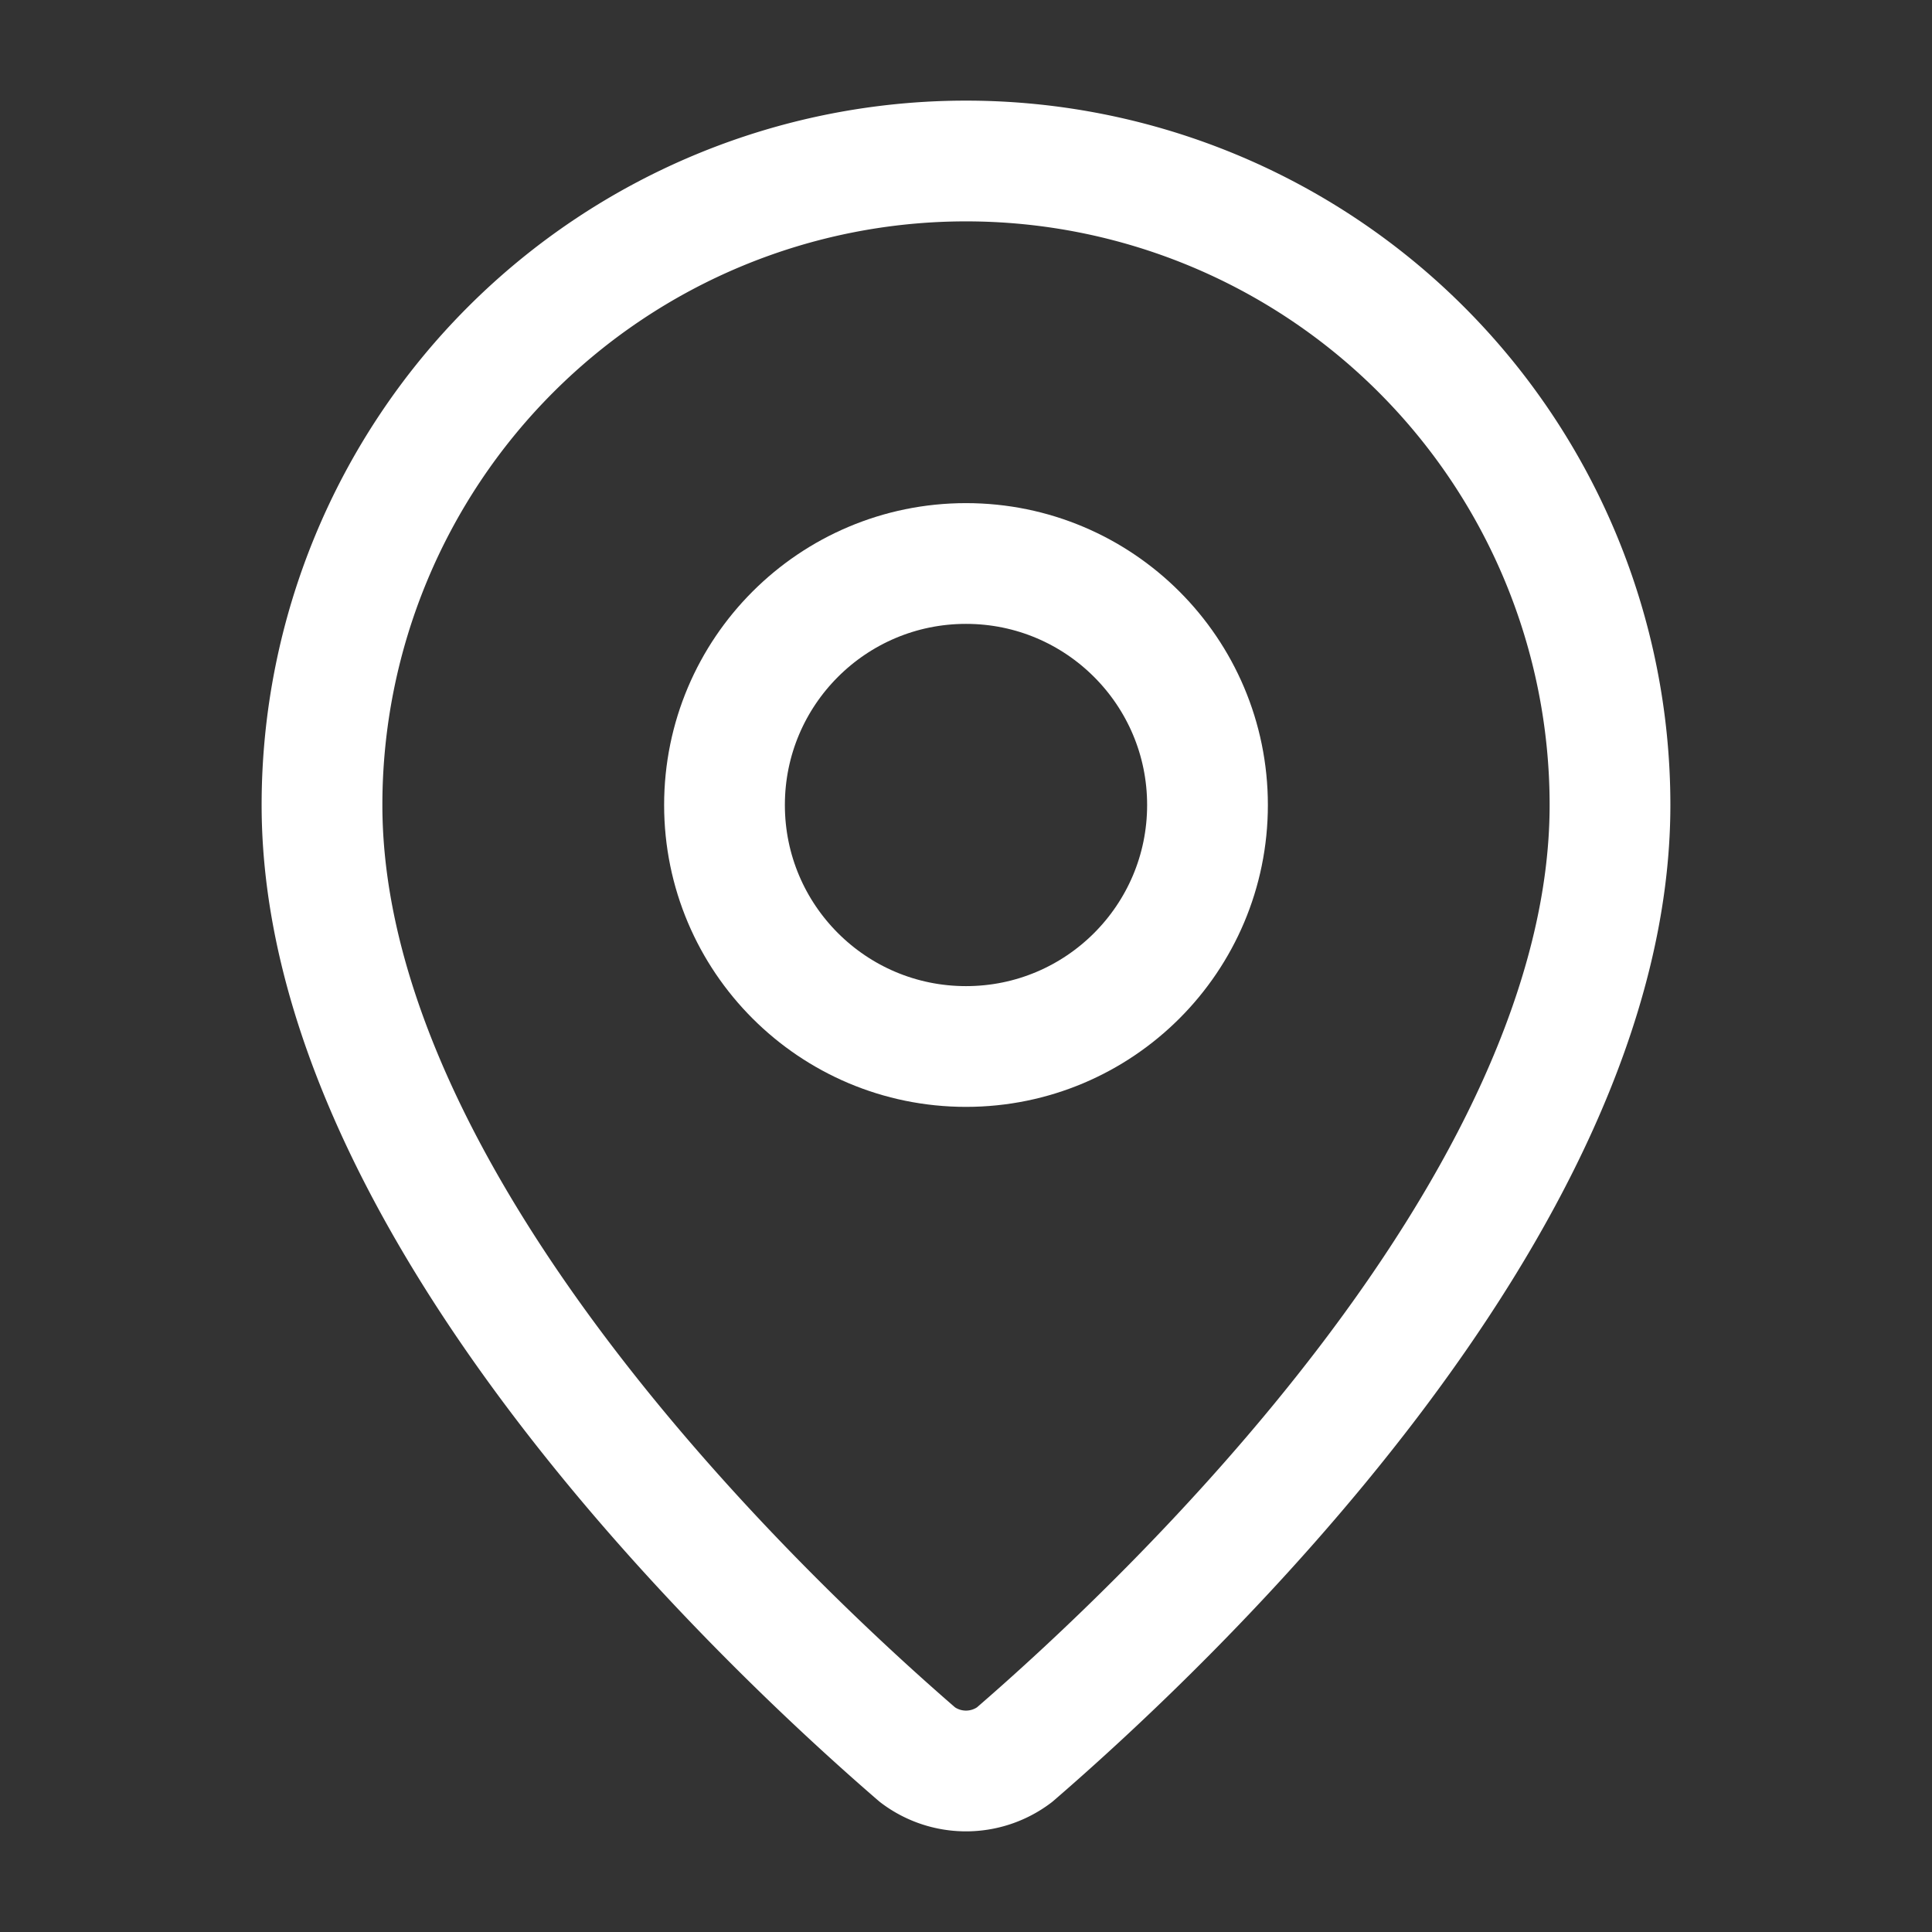
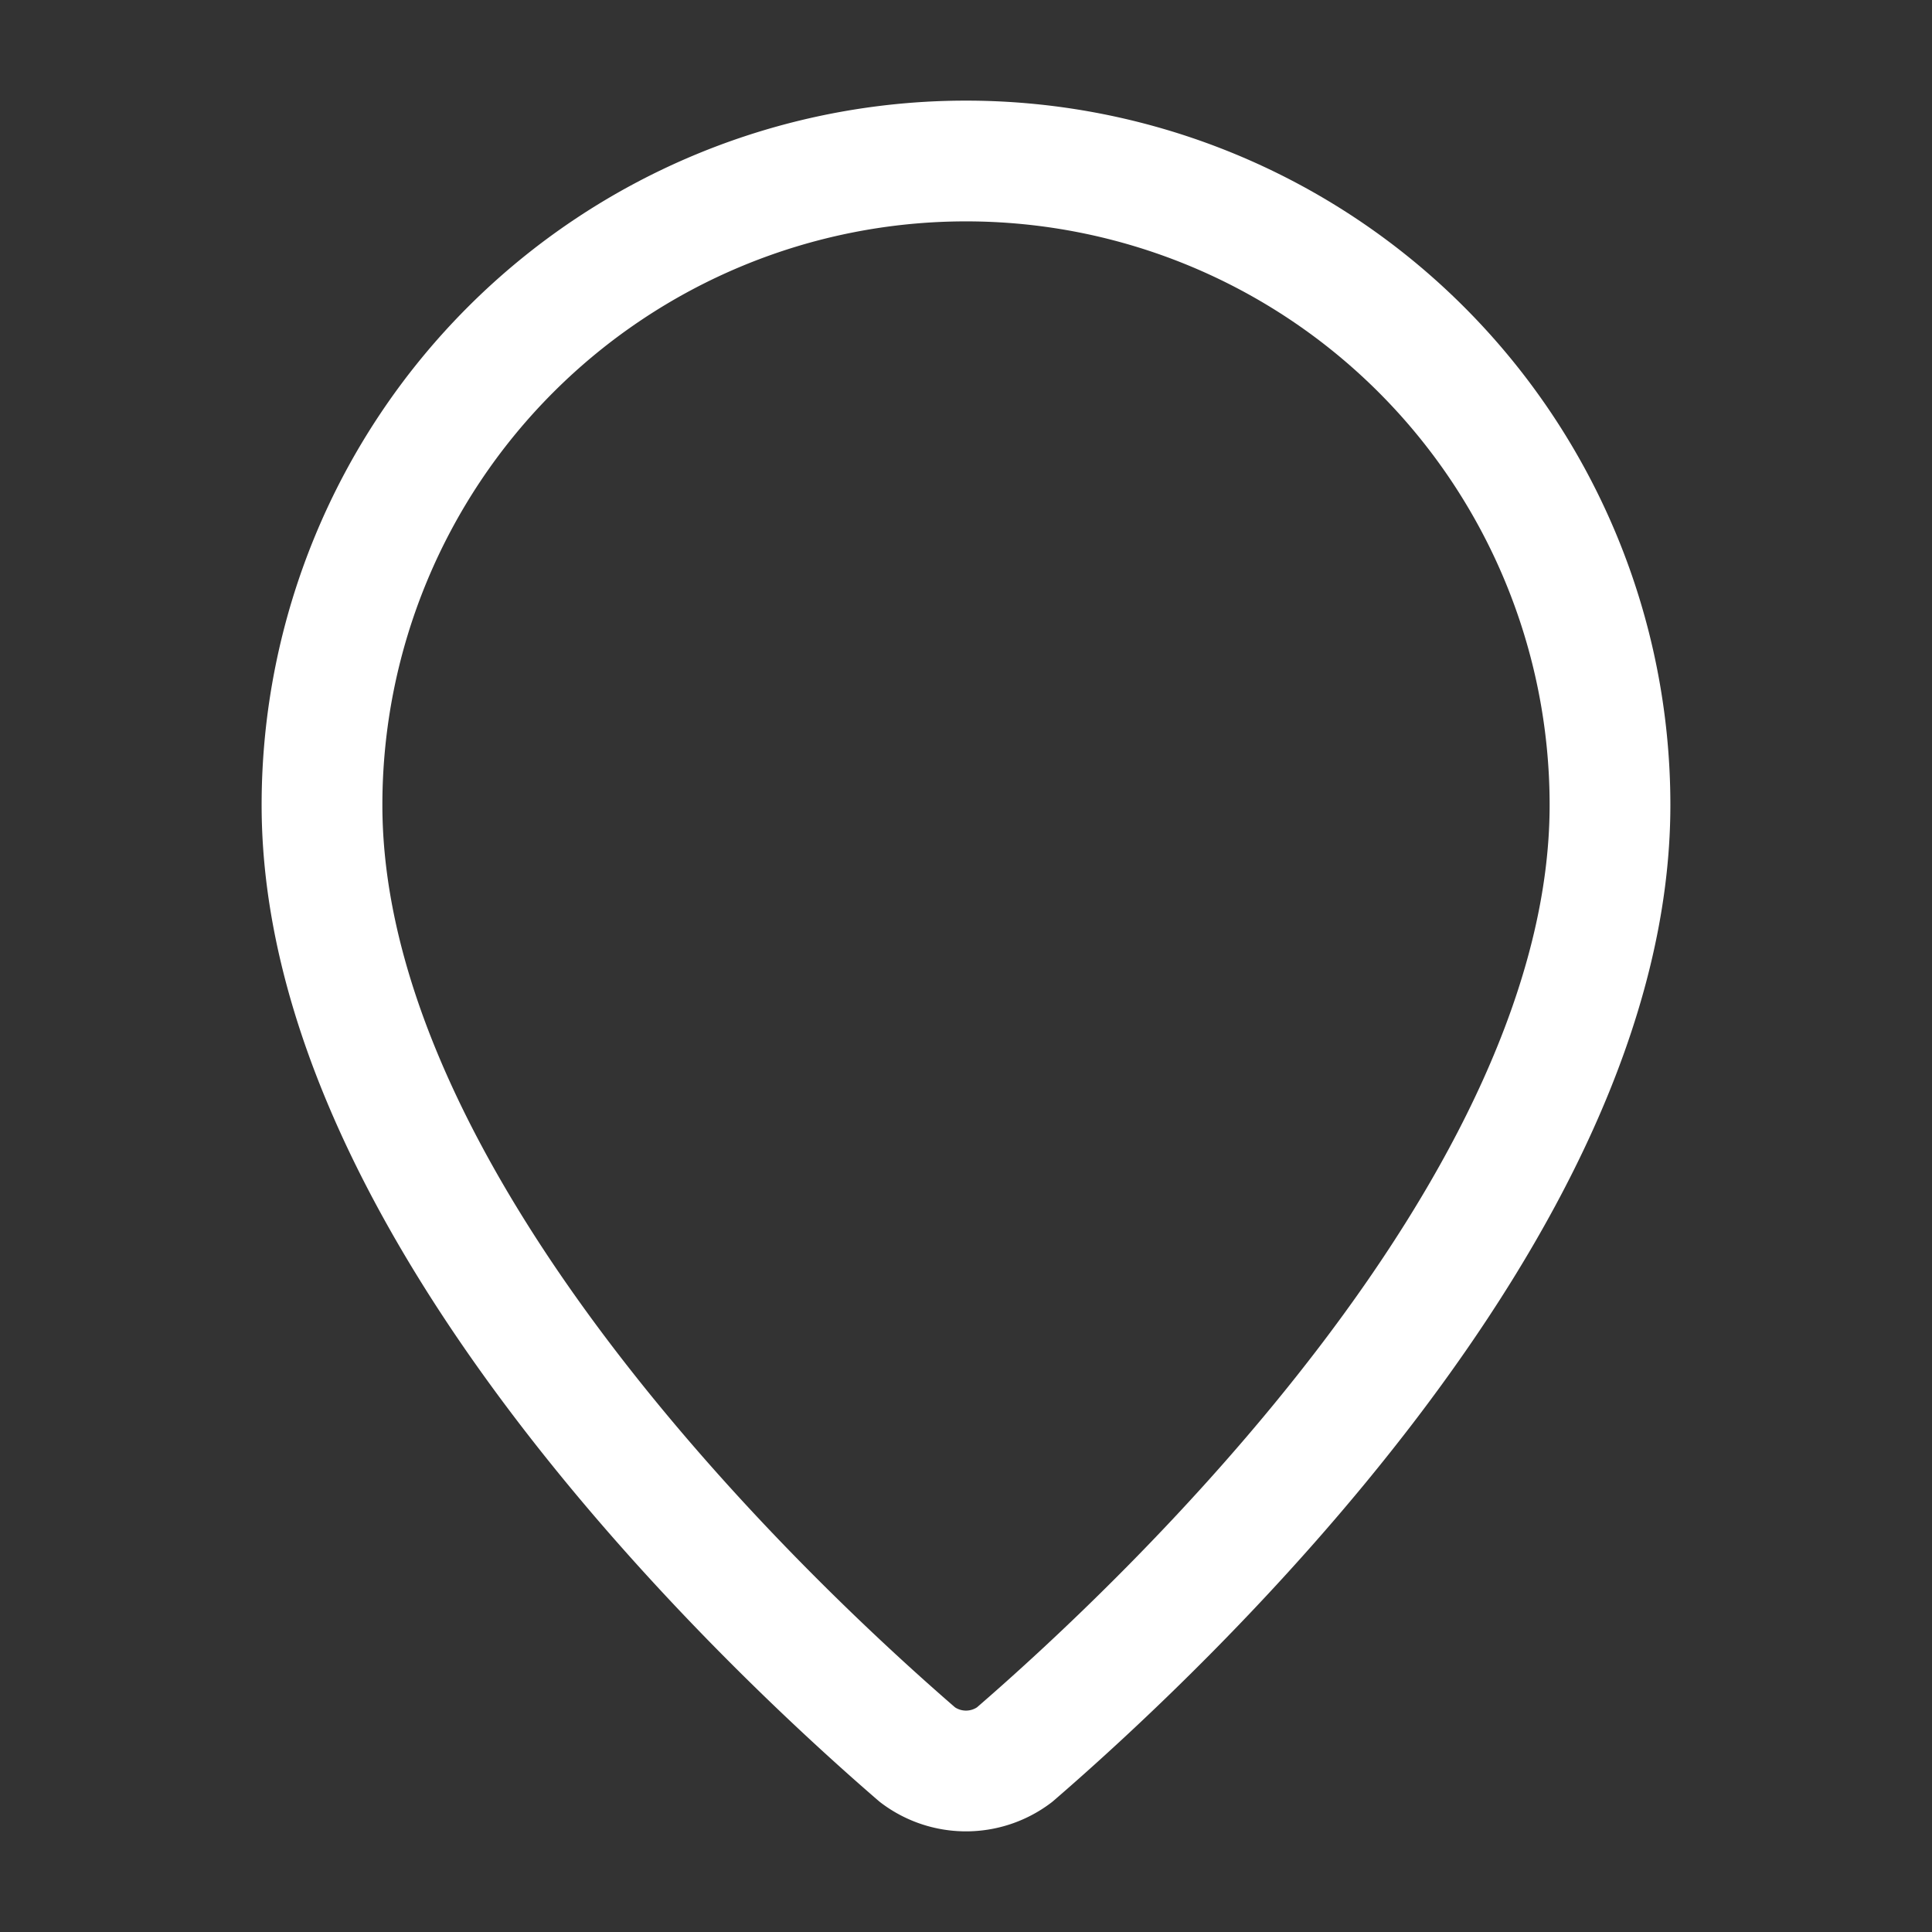
<svg xmlns="http://www.w3.org/2000/svg" width="24" height="24" viewBox="0 0 24 24" fill="none" stroke="white" stroke-width="1.5" stroke-linecap="round" stroke-linejoin="round" class="lucide lucide-map-pin-icon lucide-map-pin">
  <rect x="0" y="0" width="24" height="24" fill="#333333" stroke="none" />
  <path d="M20 10c0 4.993-5.539 10.193-7.399 11.799a1 1 0 0 1-1.202 0C9.539 20.193 4 14.993 4 10a8 8 0 0 1 16 0" />
-   <circle cx="12" cy="10" r="3" />
</svg>